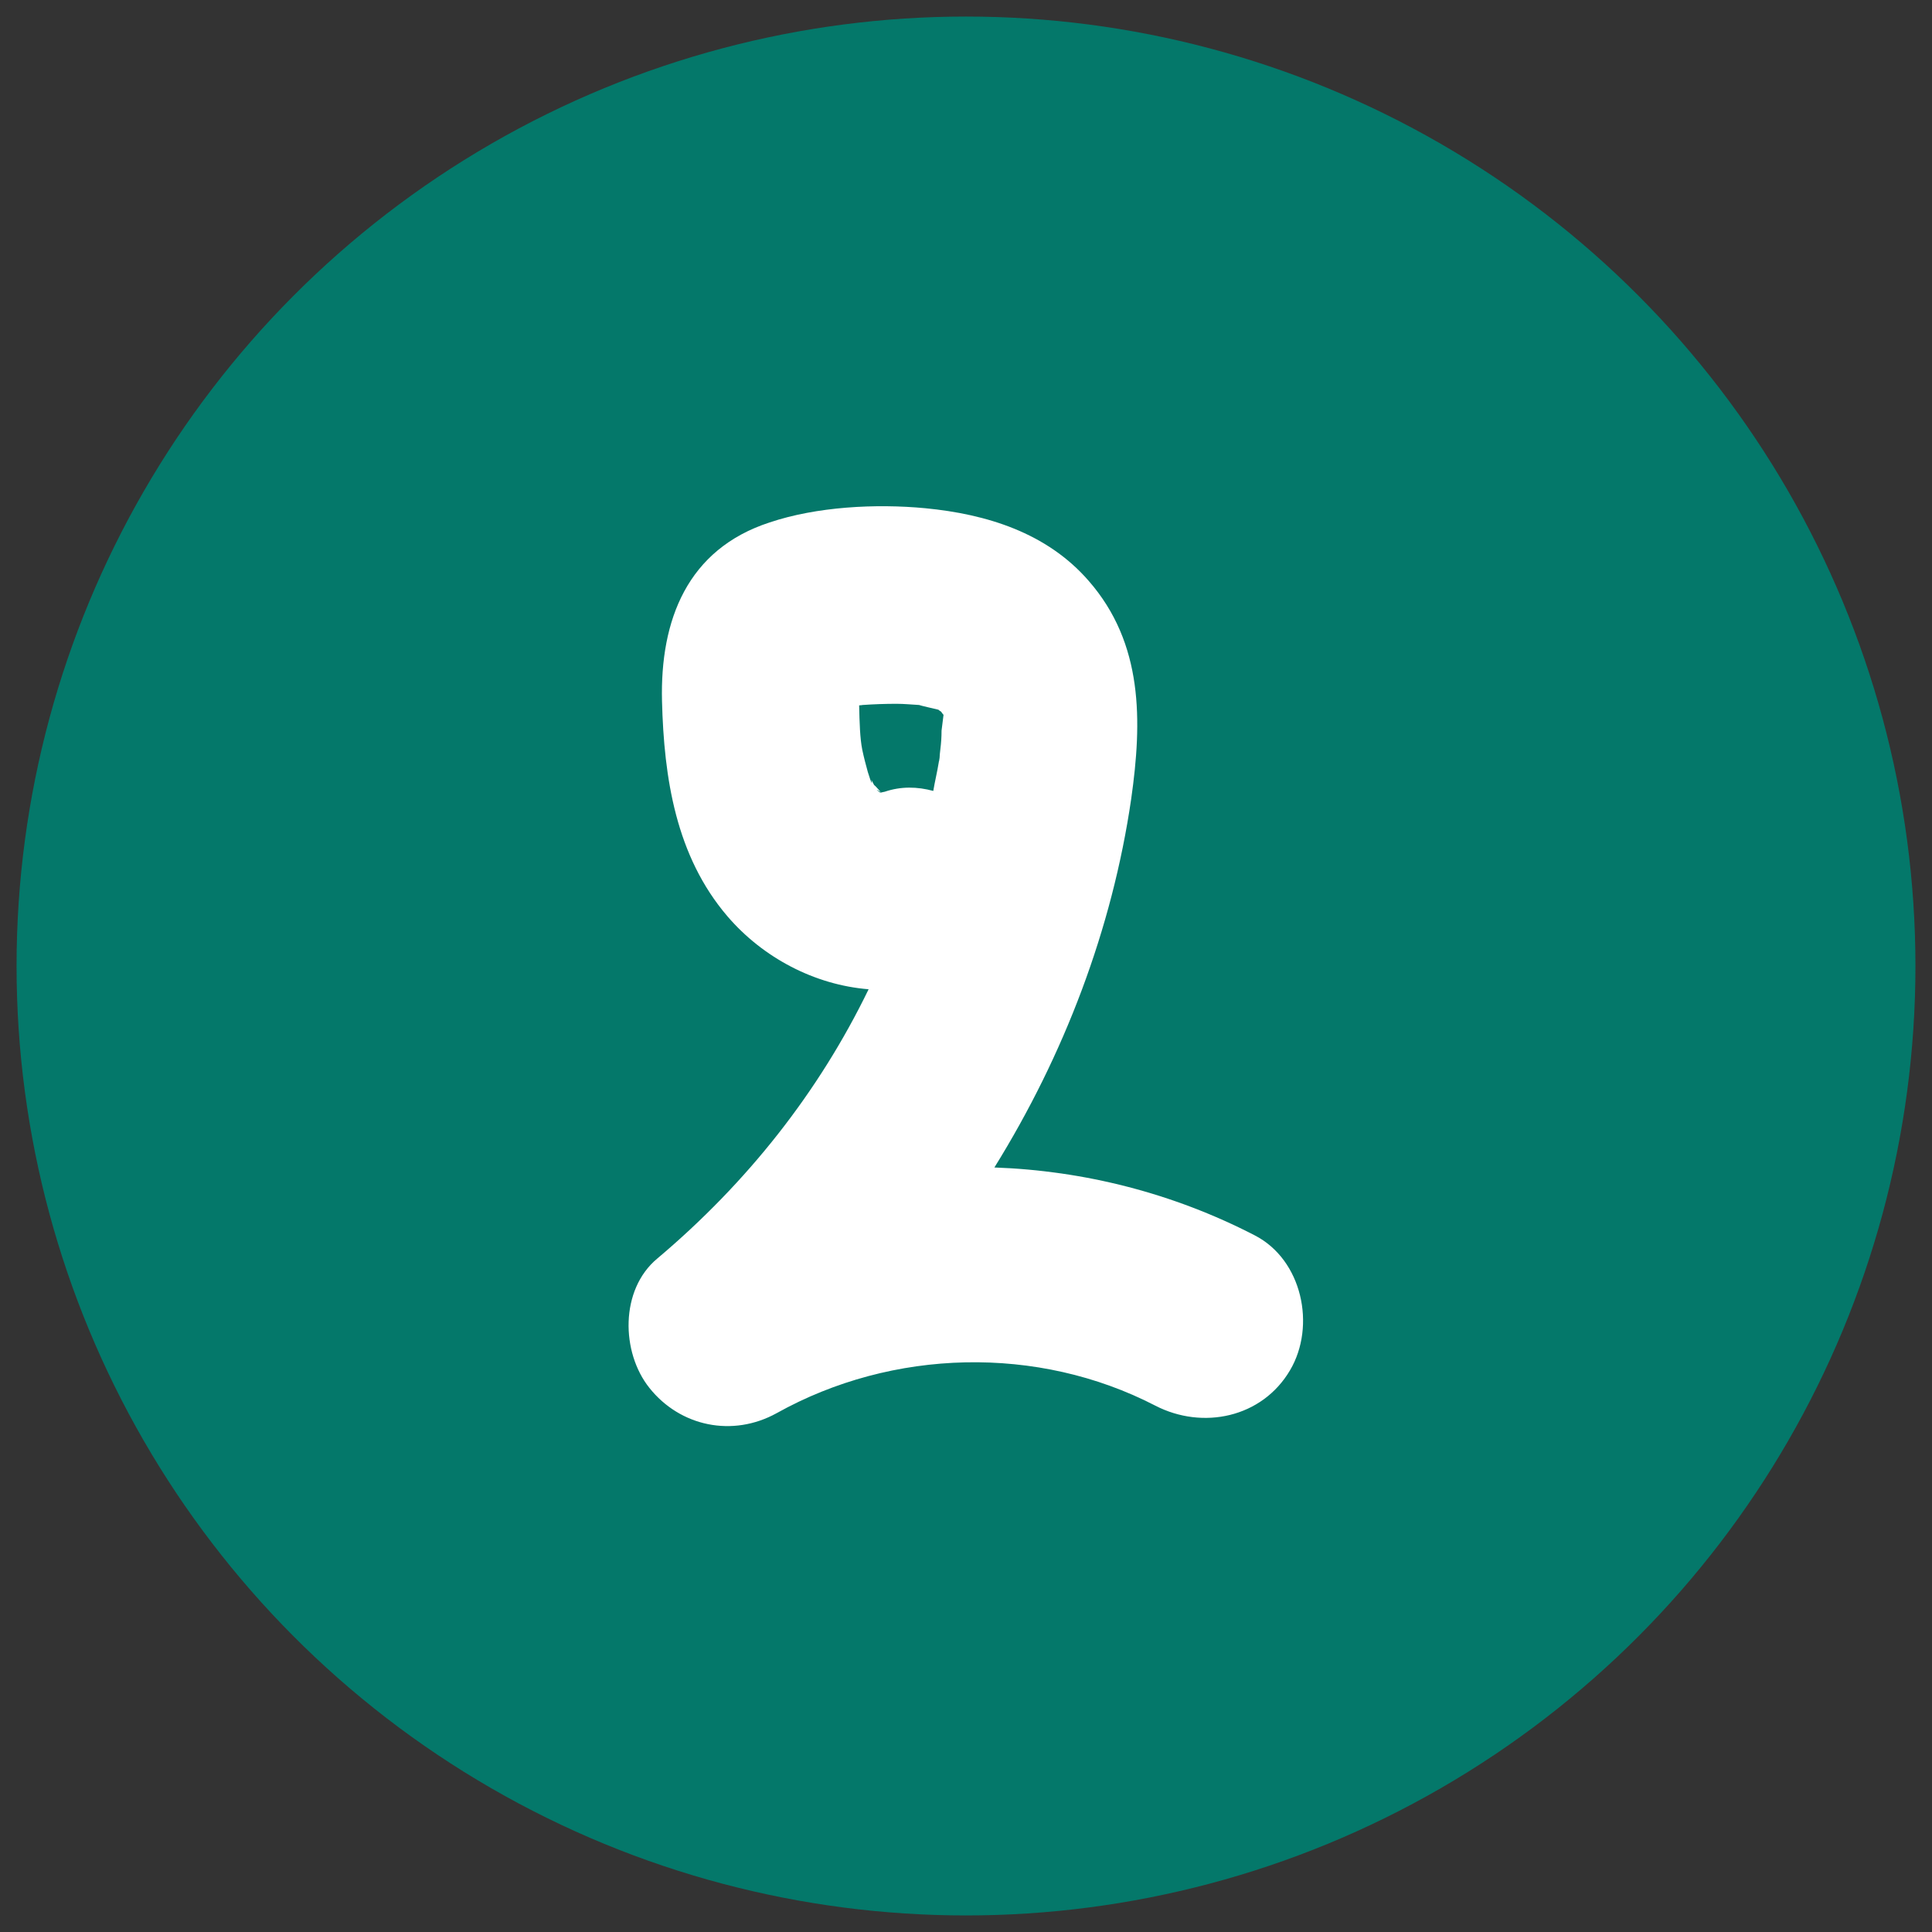
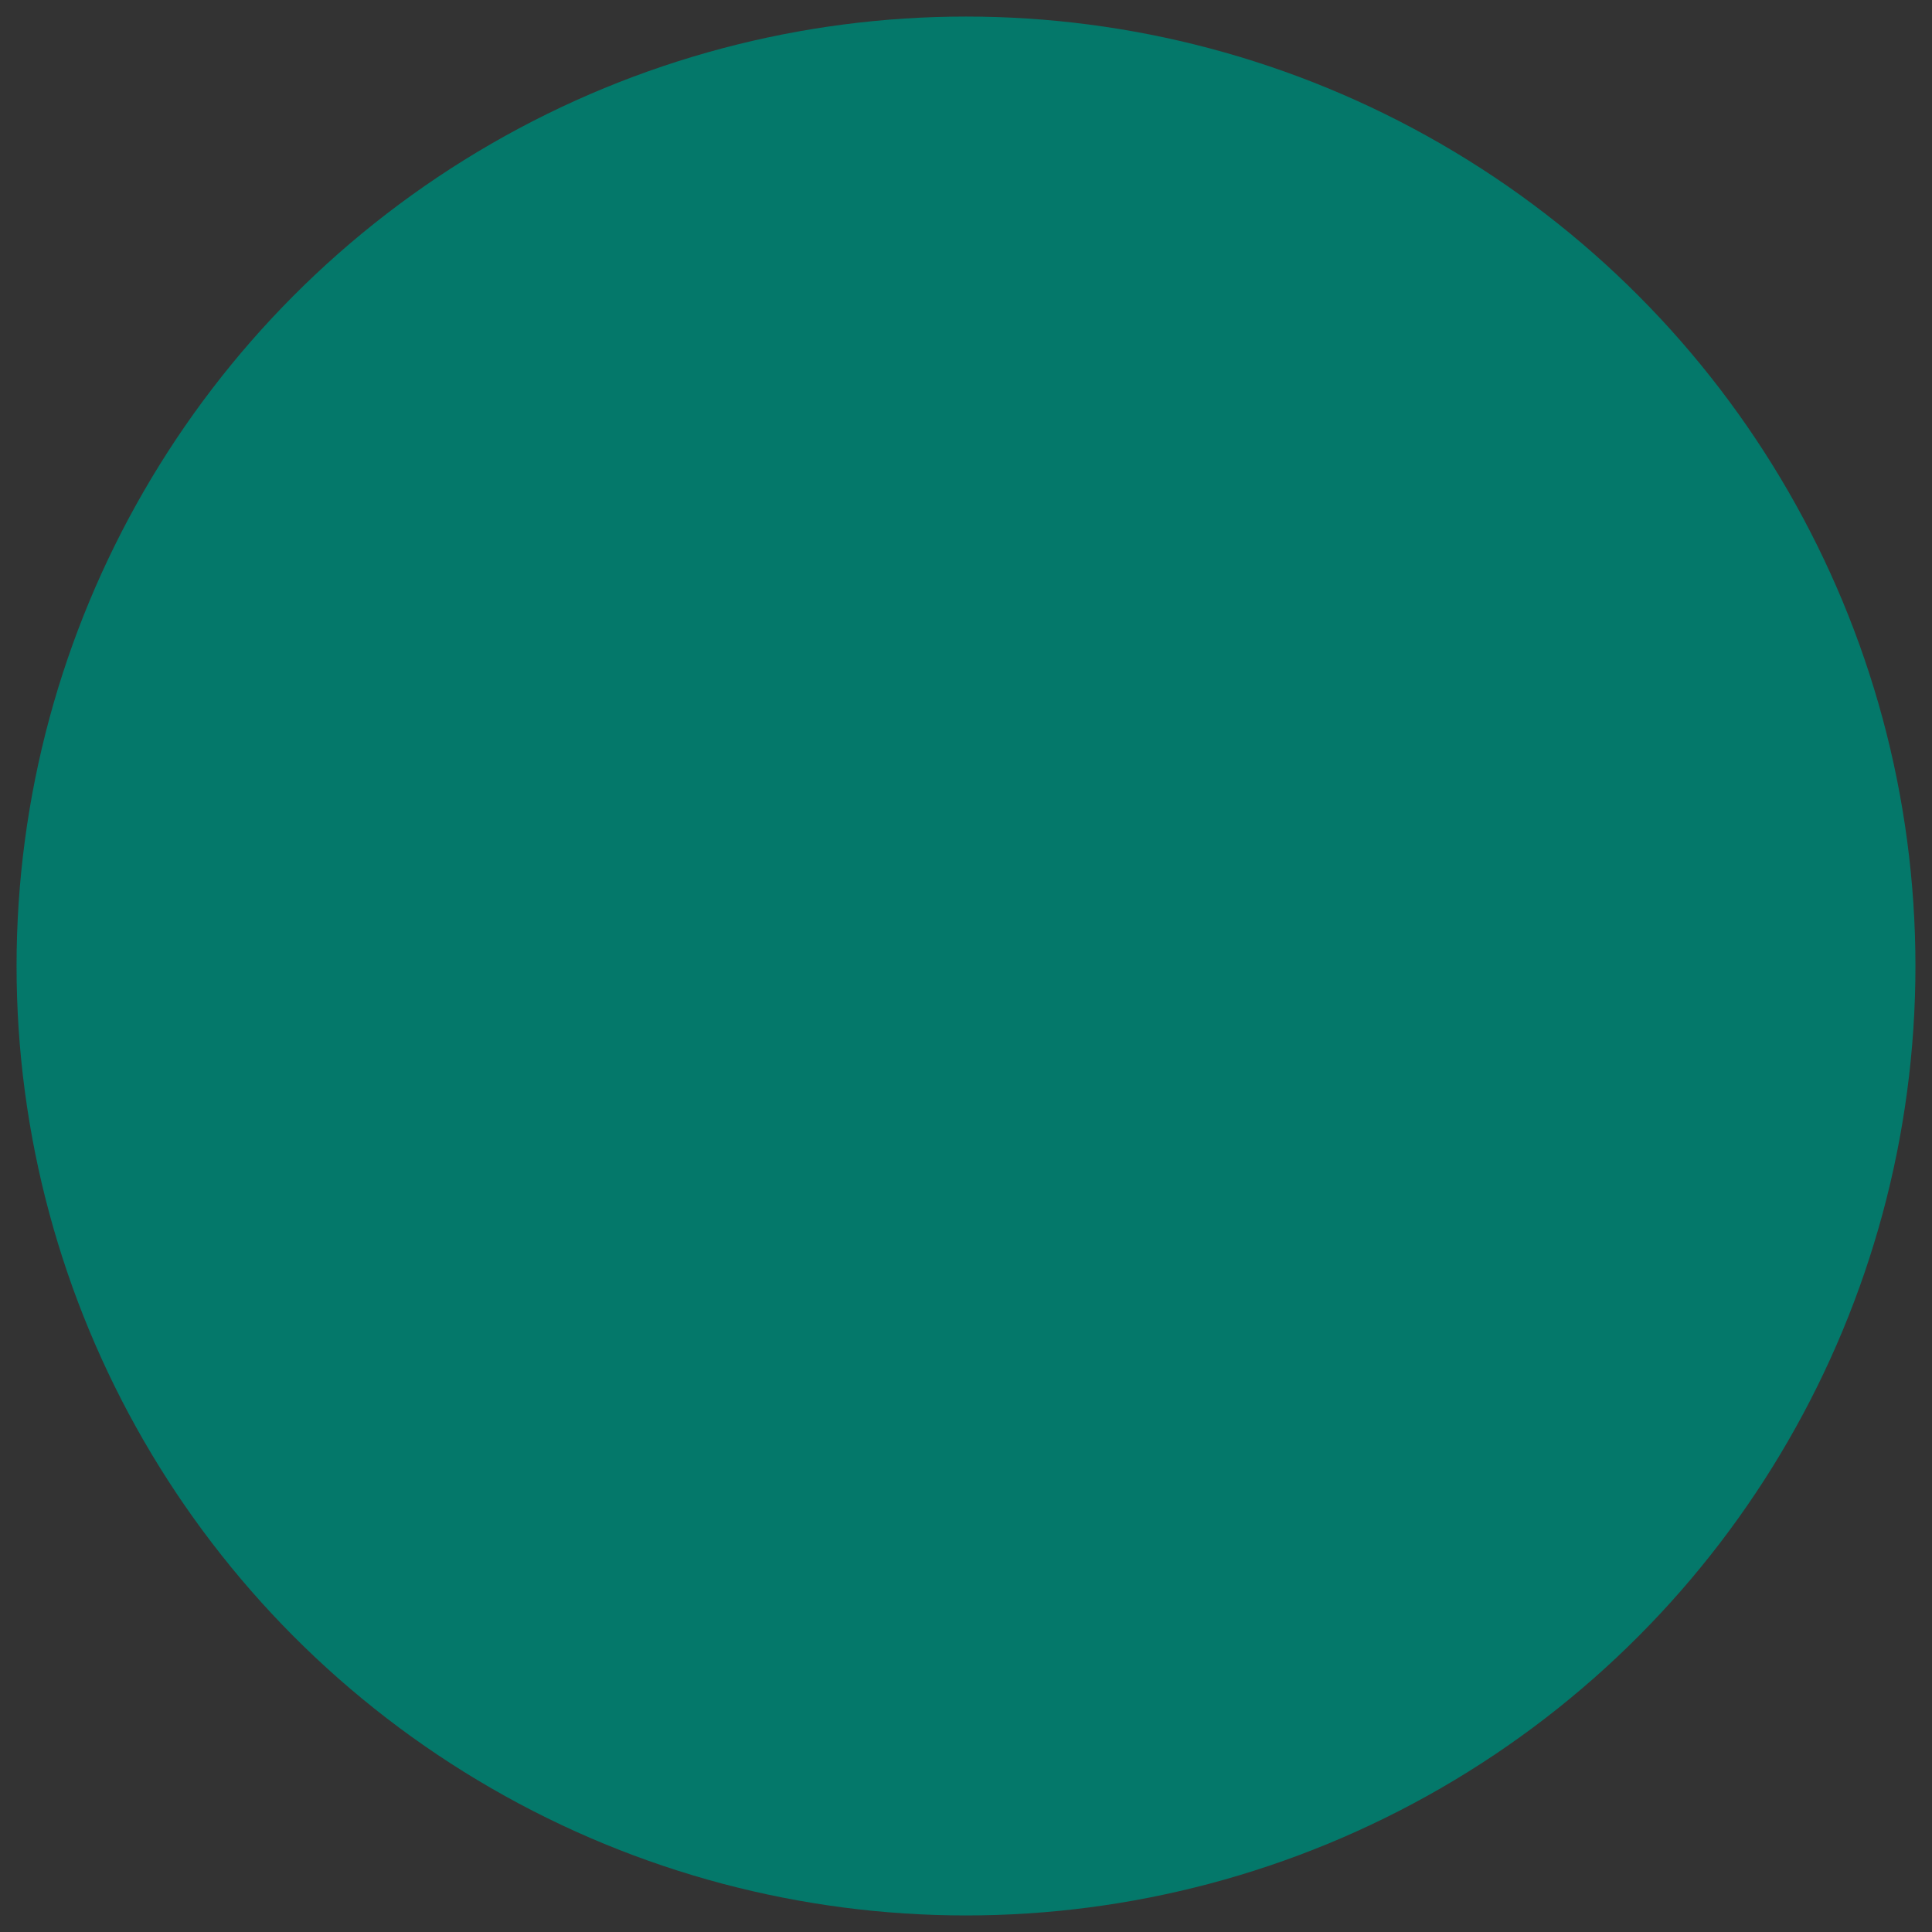
<svg xmlns="http://www.w3.org/2000/svg" version="1.1" id="Layer_1" x="0px" y="0px" viewBox="0 0 49 49" style="enable-background:new 0 0 49 49;" xml:space="preserve">
  <rect x="0" y="0" width="49" height="49" fill="#333333" stroke="none" />
  <style type="text/css">
	.st0{fill:#04786A;}
	.st1{fill:#FFFFFF;}
</style>
  <g>
    <circle class="st0" cx="24.5" cy="24.5" r="24.08" />
-     <path class="st1" d="M31.82,31.33c-2.07-1.07-4.33-1.64-6.6-1.72c1.77-2.85,2.99-6.05,3.47-9.35c0.28-1.97,0.31-3.94-1.08-5.53   c-1.06-1.22-2.59-1.69-4.14-1.84c-1.26-0.12-2.76-0.04-3.95,0.36c-2.09,0.68-2.78,2.48-2.73,4.53c0.05,1.95,0.35,3.93,1.66,5.46   c0.9,1.05,2.21,1.74,3.58,1.85c-1.26,2.6-3.07,4.9-5.36,6.83c-0.95,0.79-0.92,2.38-0.2,3.28c0.78,0.98,2.11,1.26,3.23,0.64   c2.94-1.64,6.62-1.73,9.6-0.19c1.2,0.62,2.71,0.31,3.42-0.9C33.38,33.63,33.03,31.95,31.82,31.33z M23.88,18.53   c0,0.16-0.01,0.31-0.03,0.47c-0.01,0.09-0.02,0.17-0.02,0.22c-0.01,0.05-0.01,0.09-0.02,0.1v0.01c-0.04,0.25-0.1,0.49-0.14,0.73   c-0.4-0.11-0.82-0.12-1.23,0.02c-0.04,0.01-0.06,0.01-0.09,0.02h-0.03c-0.08-0.06-0.14-0.11,0.02-0.01   c-0.09-0.1-0.14-0.16-0.17-0.18l-0.07-0.13c0.01,0.04,0.01,0.07,0.01,0.08c-0.02-0.03-0.05-0.12-0.1-0.28   c-0.05-0.18-0.1-0.37-0.14-0.56c-0.06-0.3-0.07-0.69-0.08-1.13c0.04,0,0.08-0.01,0.09-0.01c0.29-0.02,0.57-0.03,0.86-0.03   c0.19,0,0.38,0.02,0.57,0.03c0.05,0.02,0.37,0.09,0.49,0.12c0.02,0.02,0.05,0.04,0.07,0.05c0.02,0.03,0.03,0.05,0.06,0.08   L23.88,18.53L23.88,18.53z" />
  </g>
</svg>